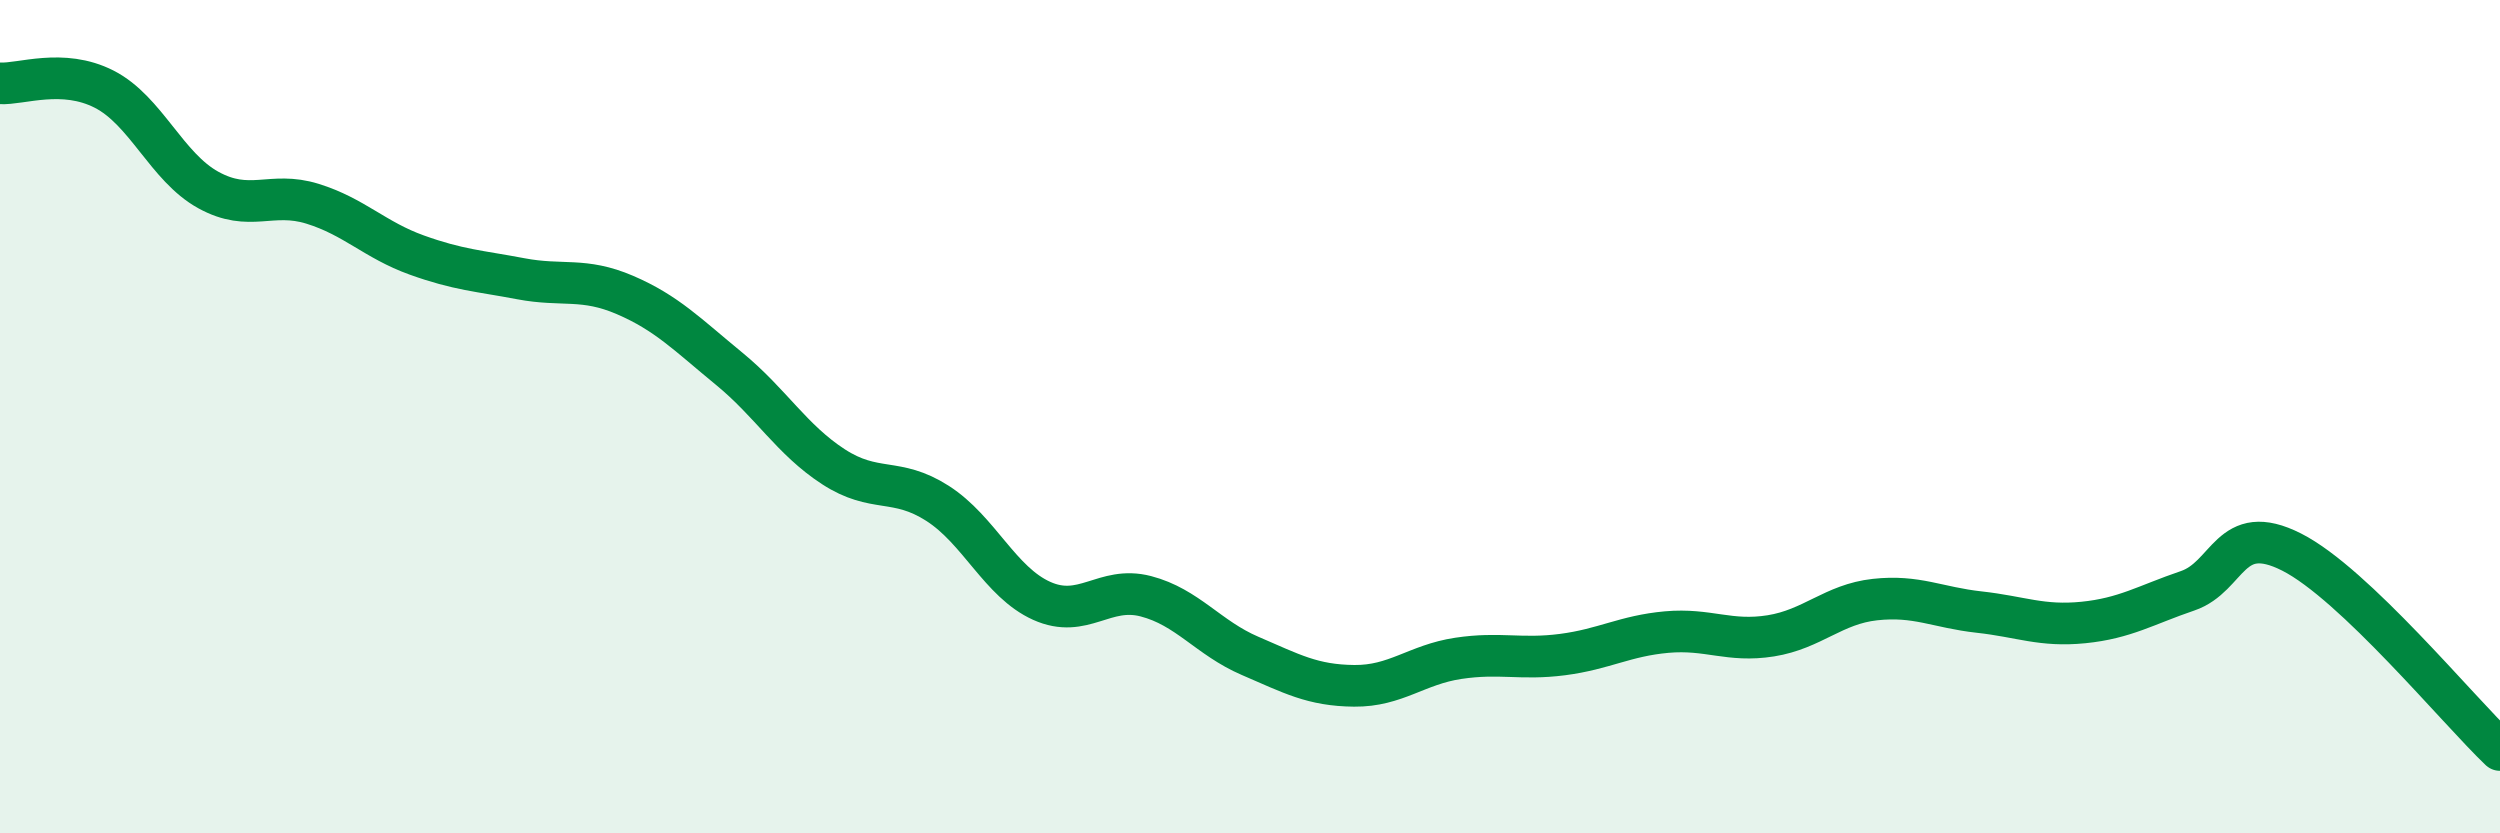
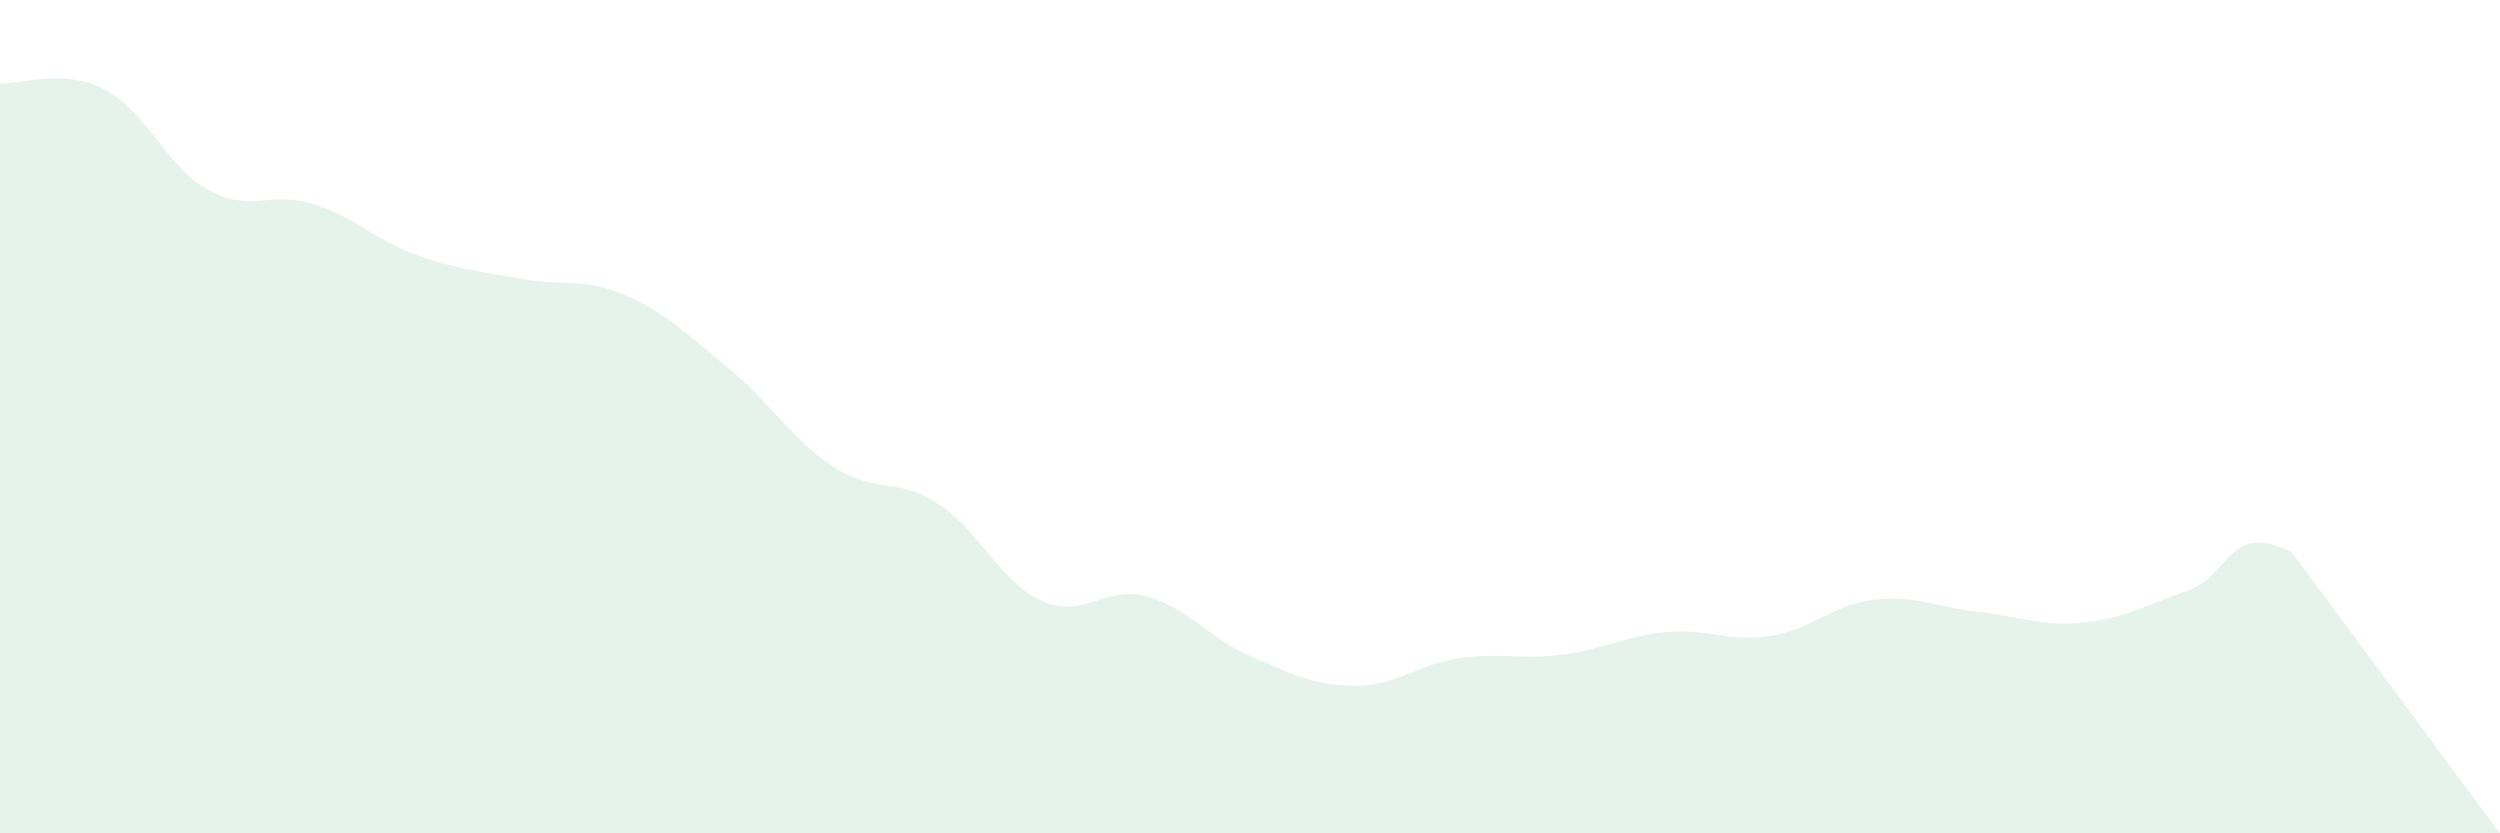
<svg xmlns="http://www.w3.org/2000/svg" width="60" height="20" viewBox="0 0 60 20">
-   <path d="M 0,2 C 0.5,2.03 1.5,1.63 2.5,2.14 C 3.5,2.65 4,4.01 5,4.56 C 6,5.11 6.5,4.58 7.5,4.89 C 8.5,5.2 9,5.76 10,6.12 C 11,6.48 11.5,6.5 12.5,6.69 C 13.5,6.88 14,6.65 15,7.08 C 16,7.51 16.5,8.03 17.5,8.85 C 18.5,9.67 19,10.55 20,11.2 C 21,11.85 21.5,11.44 22.5,12.08 C 23.5,12.72 24,13.97 25,14.42 C 26,14.87 26.5,14.05 27.5,14.31 C 28.5,14.57 29,15.31 30,15.74 C 31,16.17 31.5,16.45 32.5,16.46 C 33.5,16.47 34,15.95 35,15.8 C 36,15.65 36.5,15.84 37.5,15.71 C 38.5,15.58 39,15.26 40,15.17 C 41,15.08 41.5,15.42 42.5,15.26 C 43.5,15.1 44,14.5 45,14.39 C 46,14.28 46.5,14.58 47.5,14.69 C 48.5,14.8 49,15.04 50,14.94 C 51,14.84 51.5,14.52 52.5,14.18 C 53.5,13.84 53.5,12.49 55,13.25 C 56.5,14.01 59,17.05 60,18L60 20L0 20Z" fill="#008740" opacity="0.1" stroke-linecap="round" stroke-linejoin="round" />
-   <path d="M 0,2 C 0.5,2.03 1.5,1.63 2.5,2.14 C 3.5,2.65 4,4.01 5,4.56 C 6,5.11 6.5,4.58 7.5,4.89 C 8.5,5.2 9,5.76 10,6.12 C 11,6.48 11.5,6.5 12.5,6.69 C 13.5,6.88 14,6.65 15,7.08 C 16,7.51 16.5,8.03 17.5,8.85 C 18.5,9.67 19,10.55 20,11.2 C 21,11.85 21.5,11.44 22.5,12.08 C 23.5,12.72 24,13.97 25,14.42 C 26,14.87 26.5,14.05 27.5,14.31 C 28.5,14.57 29,15.31 30,15.74 C 31,16.17 31.5,16.45 32.5,16.46 C 33.5,16.47 34,15.95 35,15.8 C 36,15.65 36.5,15.84 37.5,15.71 C 38.5,15.58 39,15.26 40,15.17 C 41,15.08 41.5,15.42 42.5,15.26 C 43.5,15.1 44,14.5 45,14.39 C 46,14.28 46.5,14.58 47.5,14.69 C 48.5,14.8 49,15.04 50,14.94 C 51,14.84 51.5,14.52 52.5,14.18 C 53.5,13.84 53.5,12.49 55,13.25 C 56.5,14.01 59,17.05 60,18" stroke="#008740" stroke-width="1" fill="none" stroke-linecap="round" stroke-linejoin="round" />
+   <path d="M 0,2 C 0.5,2.03 1.5,1.63 2.5,2.14 C 3.5,2.65 4,4.01 5,4.56 C 6,5.11 6.5,4.58 7.5,4.89 C 8.5,5.2 9,5.76 10,6.12 C 11,6.48 11.5,6.5 12.5,6.69 C 13.5,6.88 14,6.65 15,7.08 C 16,7.51 16.5,8.03 17.5,8.85 C 18.5,9.67 19,10.55 20,11.2 C 21,11.85 21.5,11.44 22.5,12.08 C 23.5,12.72 24,13.97 25,14.42 C 26,14.87 26.5,14.05 27.5,14.31 C 28.5,14.57 29,15.31 30,15.74 C 31,16.17 31.5,16.45 32.5,16.46 C 33.5,16.47 34,15.95 35,15.8 C 36,15.65 36.5,15.84 37.5,15.71 C 38.5,15.58 39,15.26 40,15.17 C 41,15.08 41.5,15.42 42.5,15.26 C 43.5,15.1 44,14.5 45,14.39 C 46,14.28 46.5,14.58 47.5,14.69 C 48.5,14.8 49,15.04 50,14.94 C 51,14.84 51.5,14.52 52.5,14.18 C 53.5,13.84 53.5,12.49 55,13.25 L60 20L0 20Z" fill="#008740" opacity="0.1" stroke-linecap="round" stroke-linejoin="round" />
</svg>